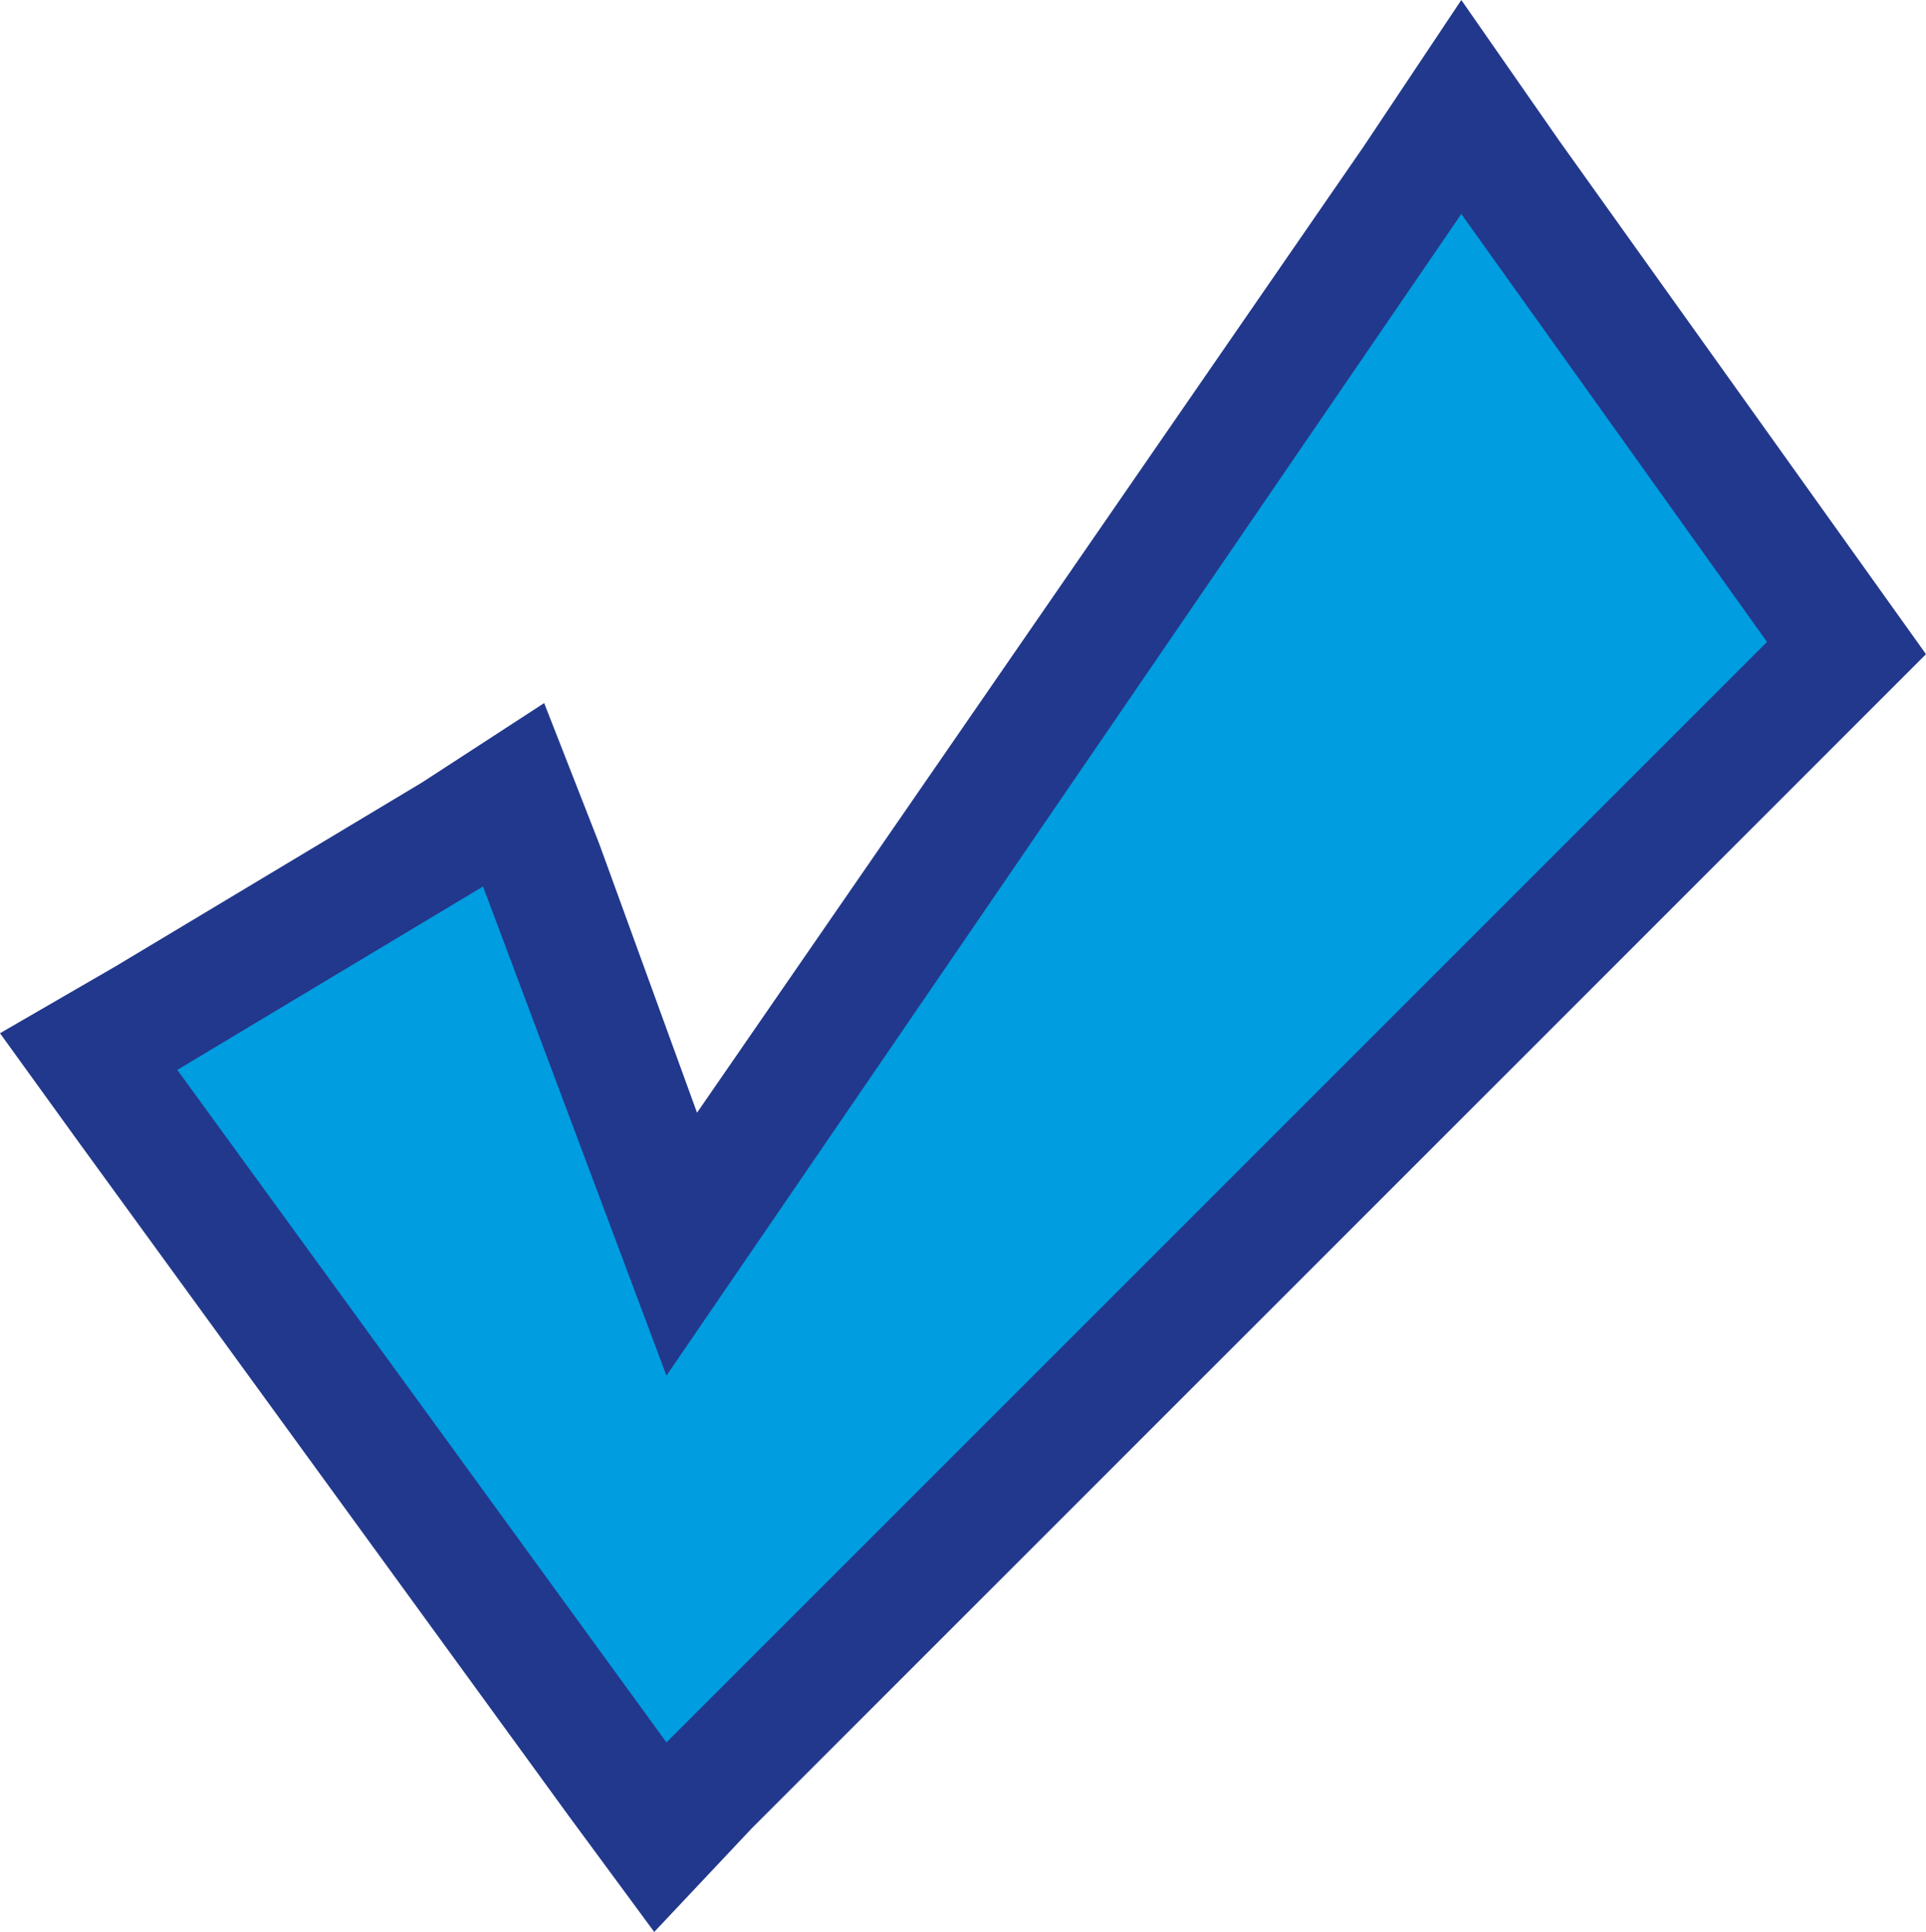
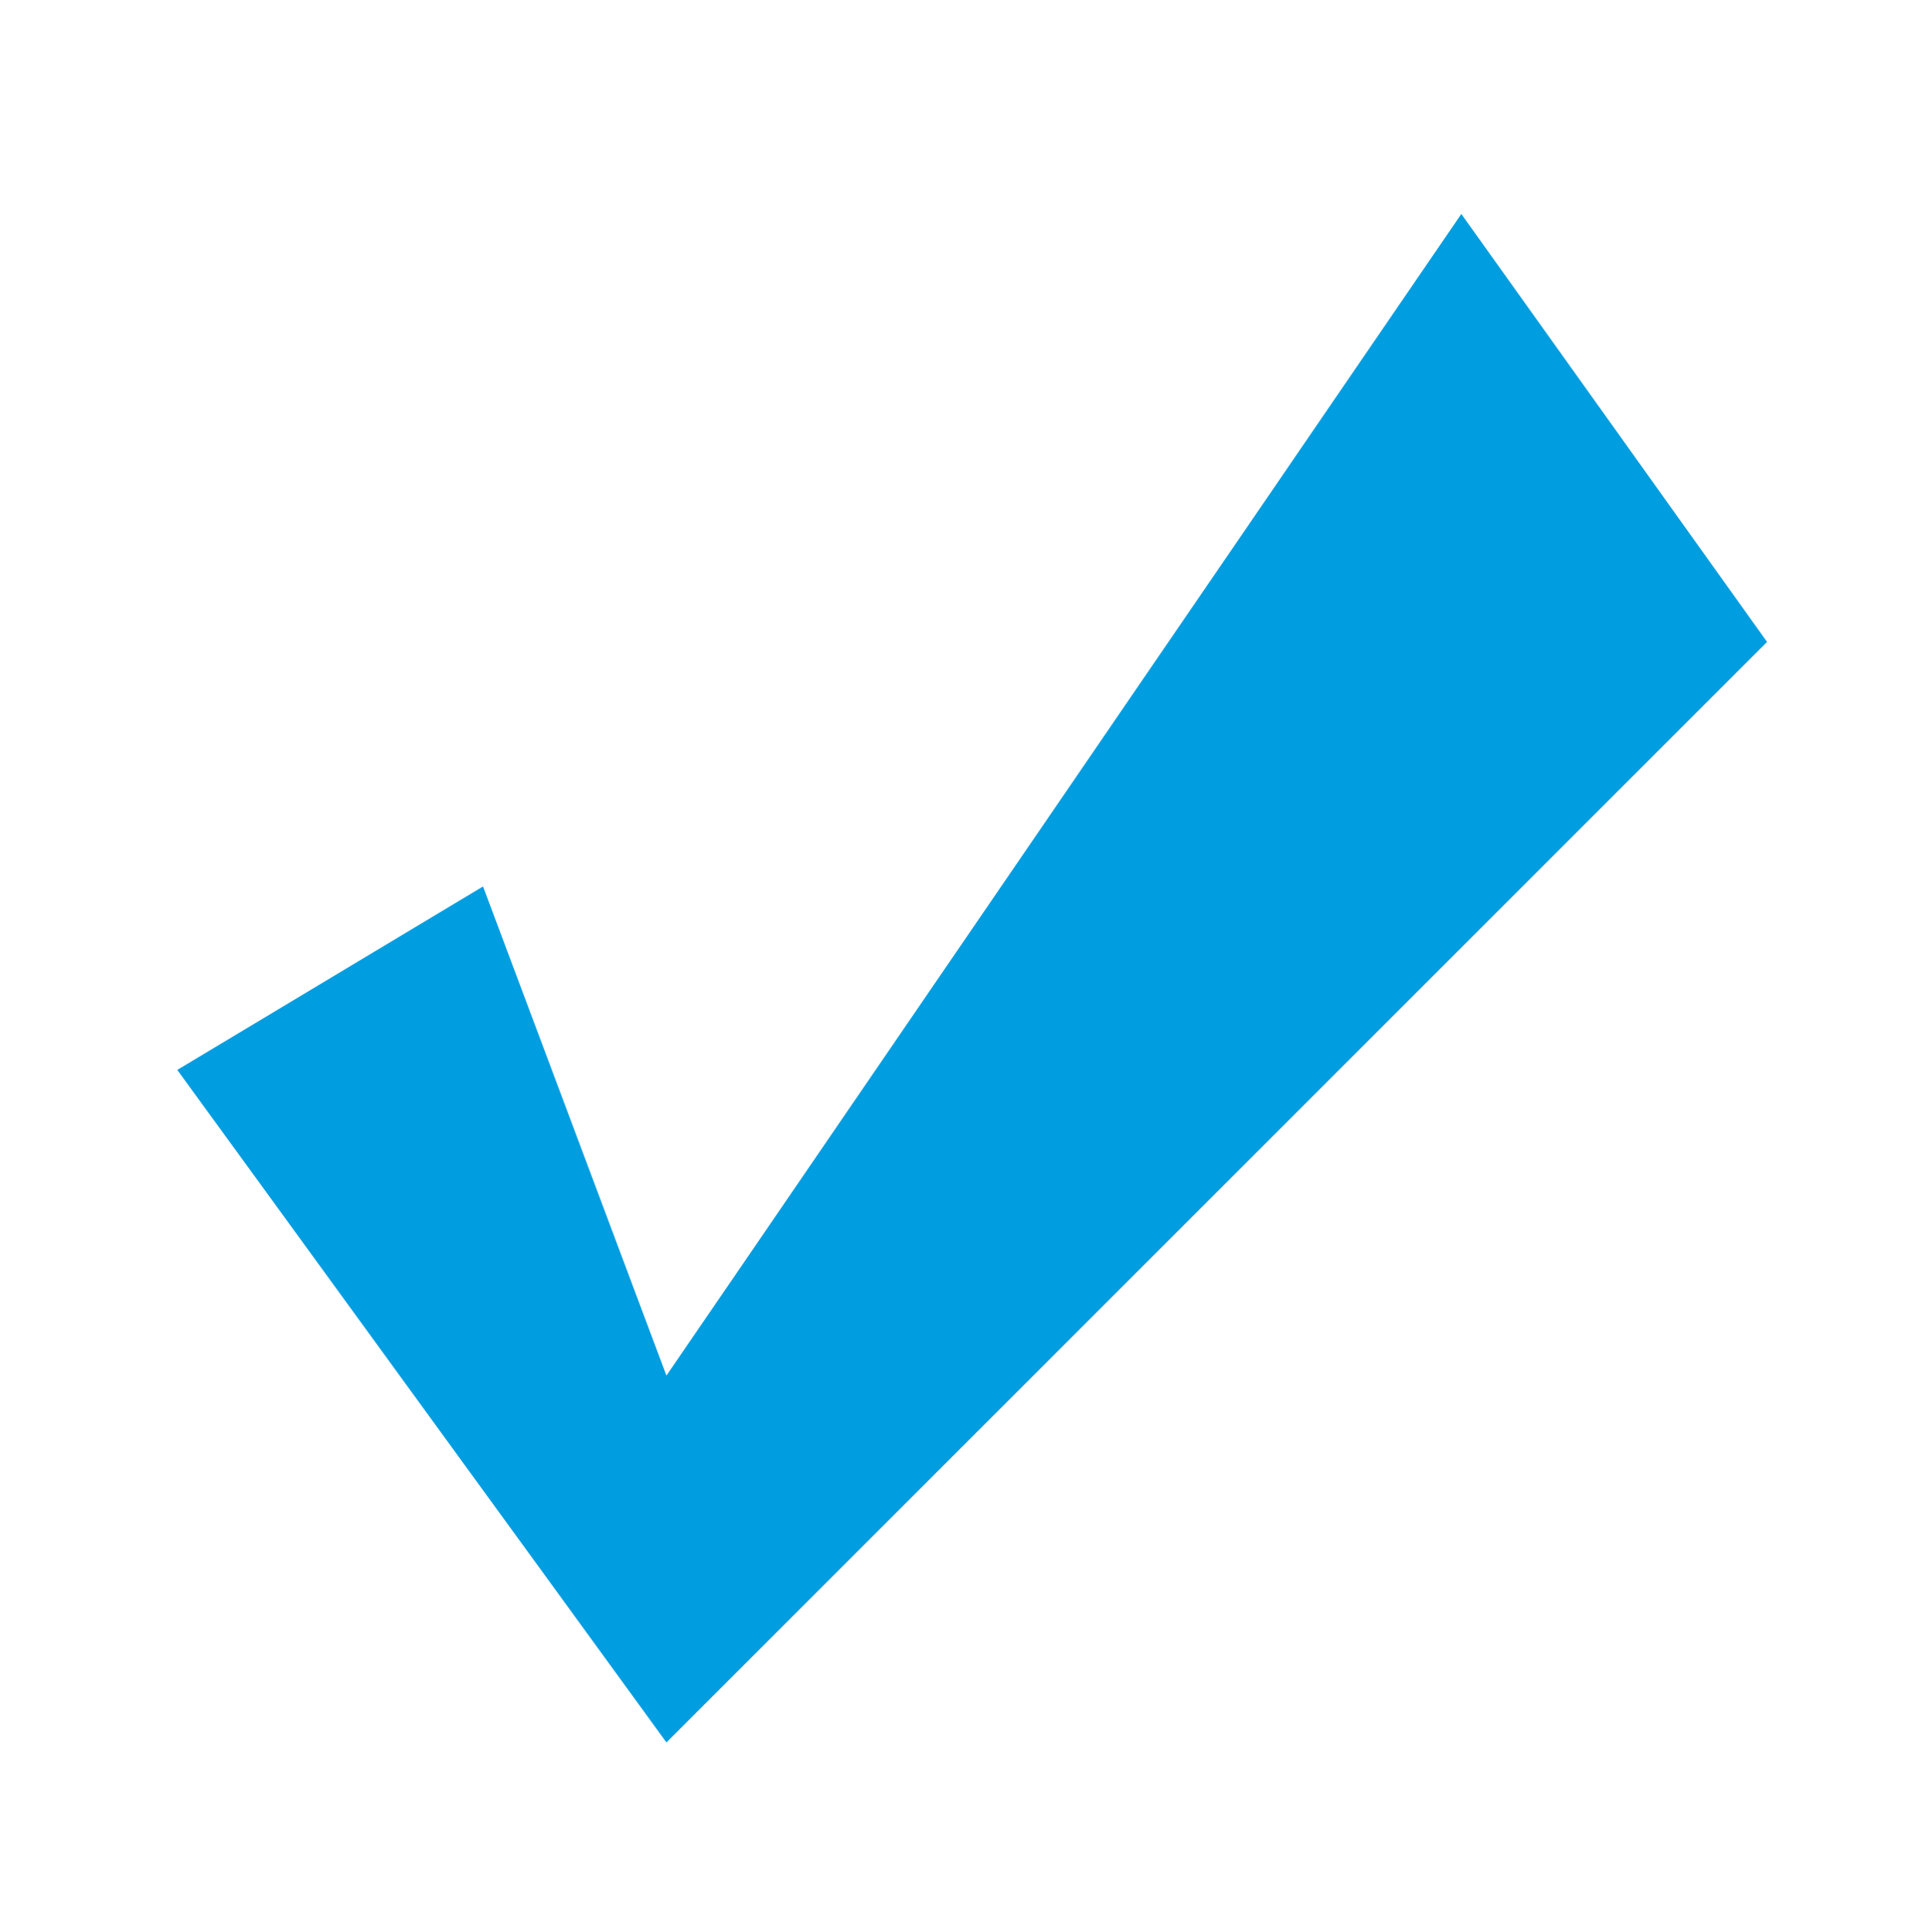
<svg xmlns="http://www.w3.org/2000/svg" version="1.1" id="Laag_1" x="0px" y="0px" width="31.5px" height="31.6px" viewBox="0 0 31.5 31.6" style="enable-background:new 0 0 31.5 31.6;" xml:space="preserve">
  <style type="text/css">
	.st0{fill:#22388C;}
	.st1{fill:#009DE0;}
</style>
-   <polygon class="st0" points="30.5,9.3 25.5,2.3 23.9,0 22.3,2.4 11.4,18.2 9.8,13.8 8.9,11.5 6.9,12.8 1.9,15.8 0,16.9 1.3,18.7   9.3,29.7 10.7,31.6 12.3,29.9 30.3,11.9 31.5,10.7 " />
  <g>
    <polygon class="st1" points="2.9,17.5 10.9,28.5 28.9,10.5 23.9,3.5 10.9,22.5 7.9,14.5  " />
  </g>
</svg>